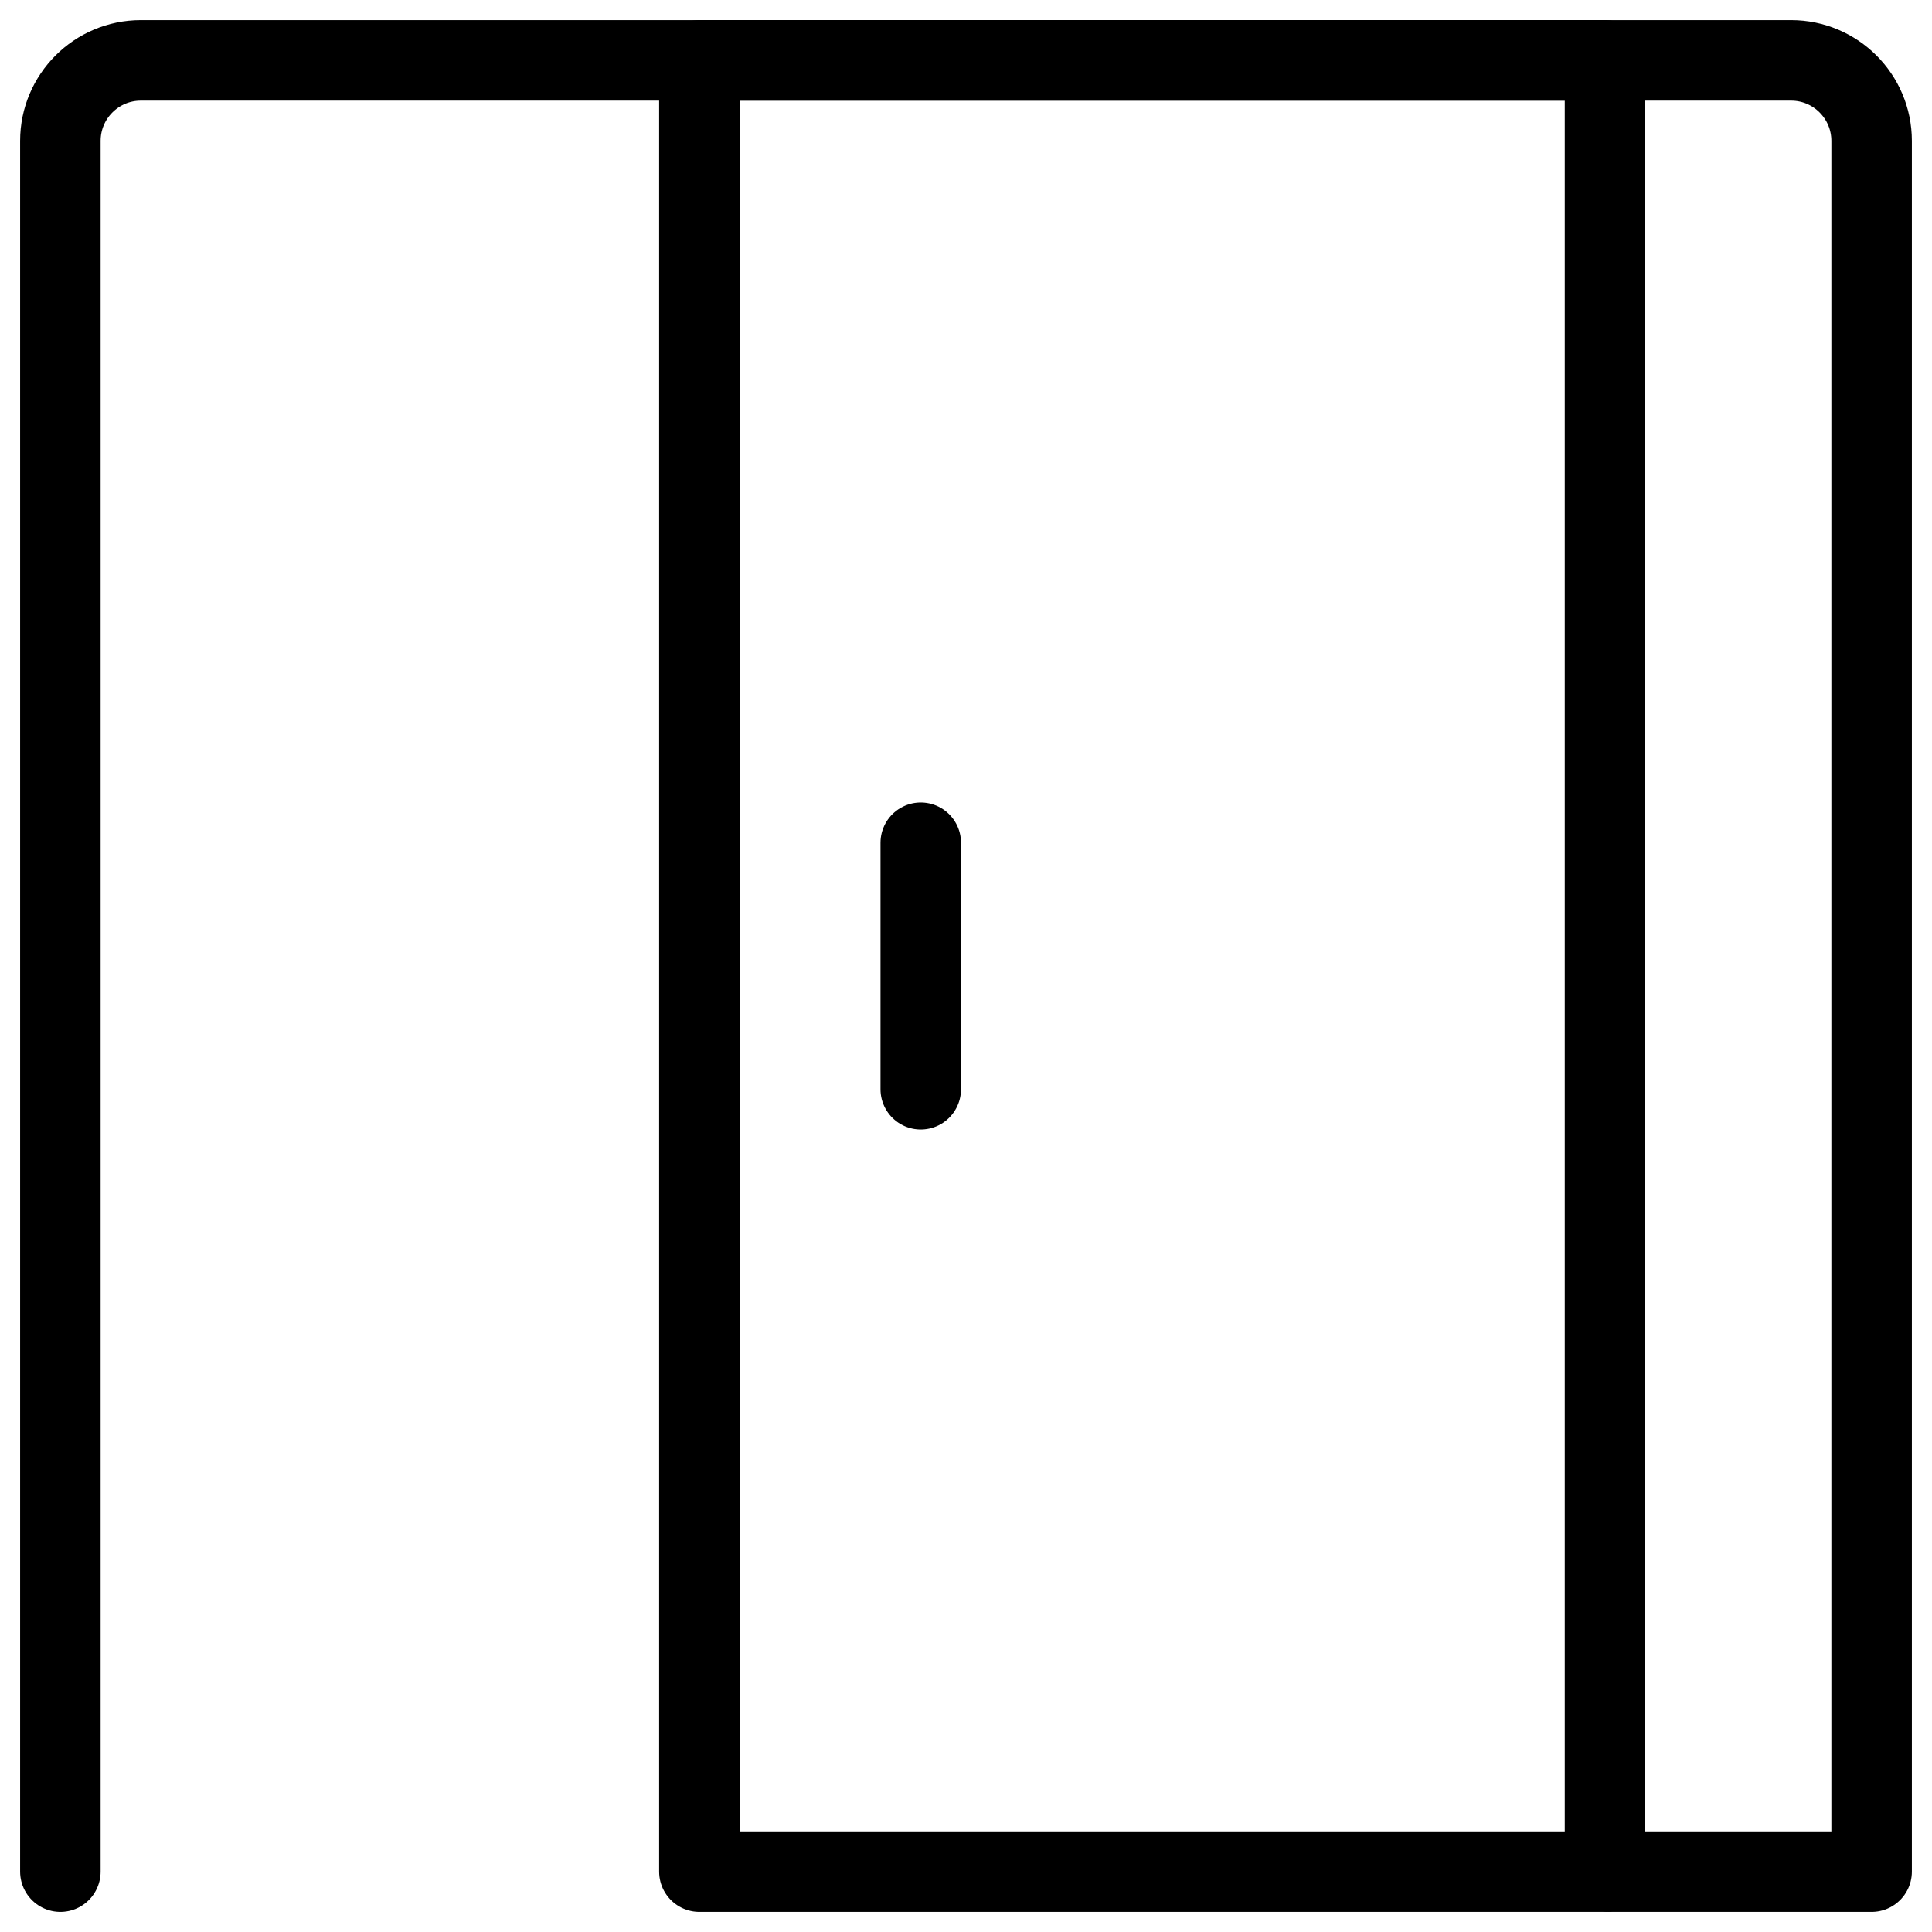
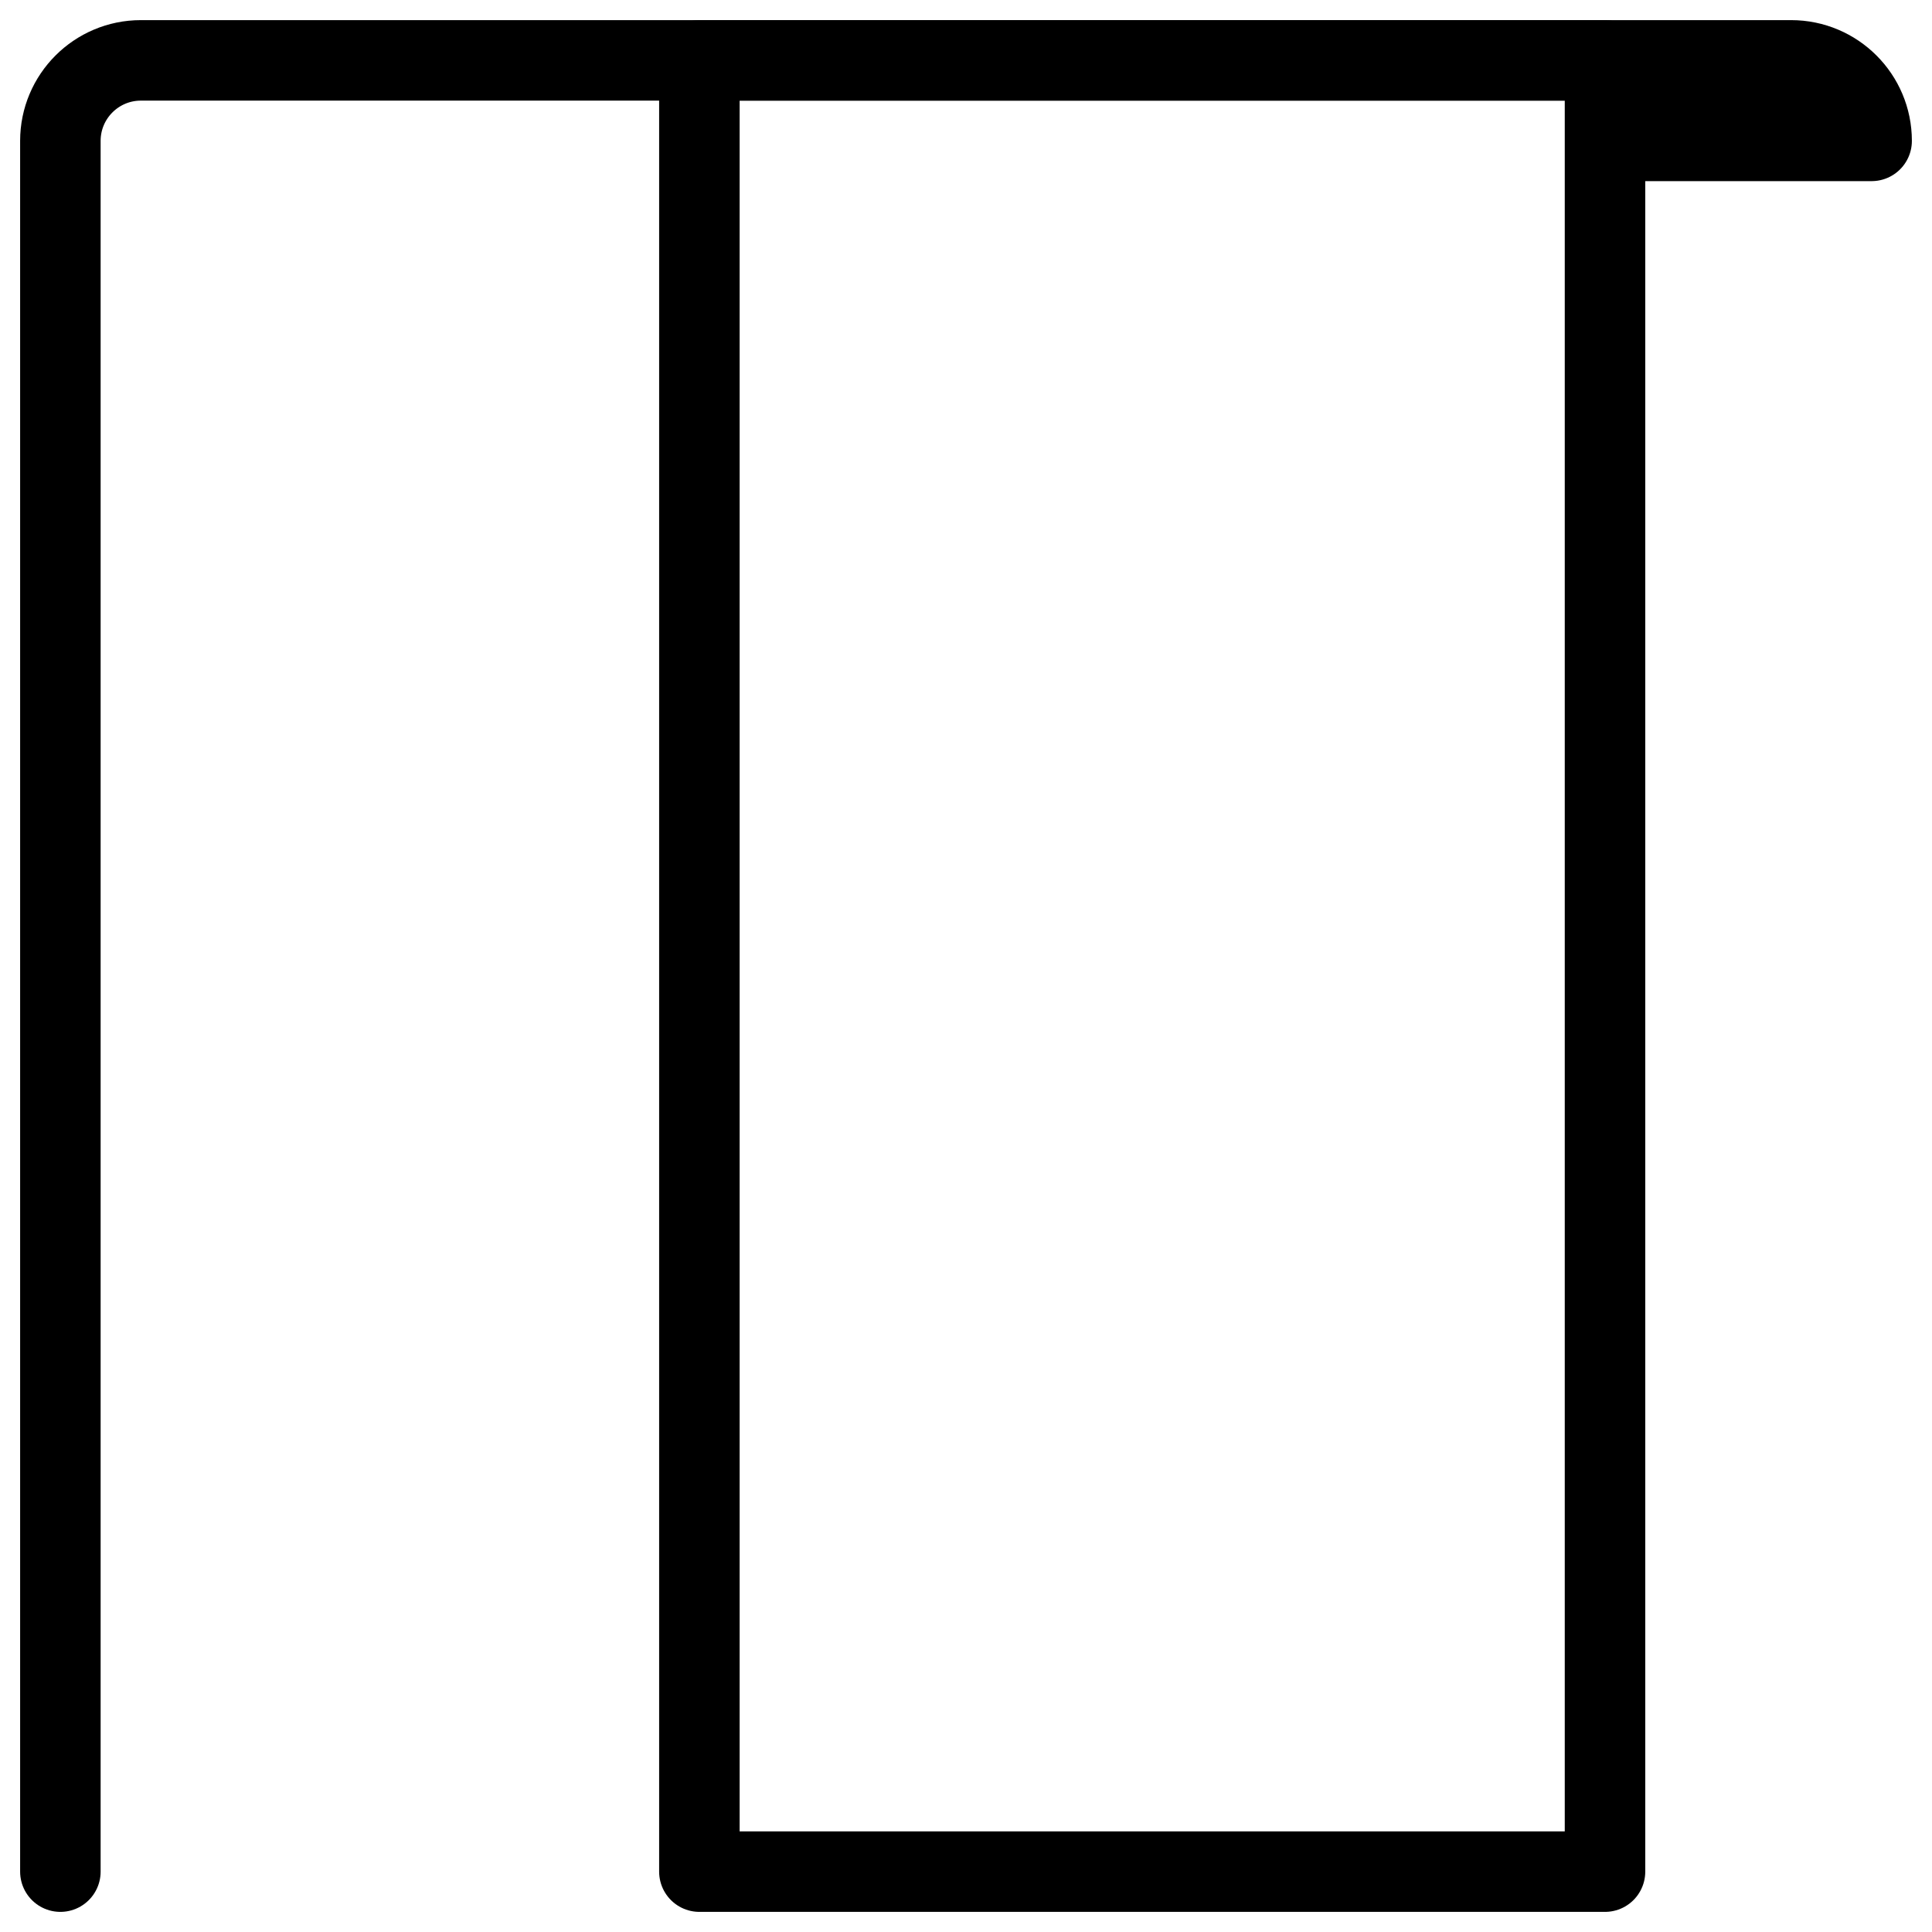
<svg xmlns="http://www.w3.org/2000/svg" fill="none" viewBox="0 0 24 24">
-   <path stroke="#000000" stroke-linecap="round" stroke-linejoin="round" d="M0.75 23.25V1.75c0 -0.552 0.448 -1 1 -1h20.5c0.552 0 1 0.448 1 1v21.5H20" stroke-width="1" />
+   <path stroke="#000000" stroke-linecap="round" stroke-linejoin="round" d="M0.75 23.25V1.75c0 -0.552 0.448 -1 1 -1h20.5c0.552 0 1 0.448 1 1H20" stroke-width="1" />
  <path stroke="#000000" stroke-linecap="round" stroke-linejoin="round" d="m19.938 0.75 -11.25 0 0 22.5 11.25 0z" stroke-width="1" />
-   <path stroke="#000000" stroke-linecap="round" stroke-linejoin="round" d="m11.438 10.469 0 3.062" stroke-width="1" />
</svg>